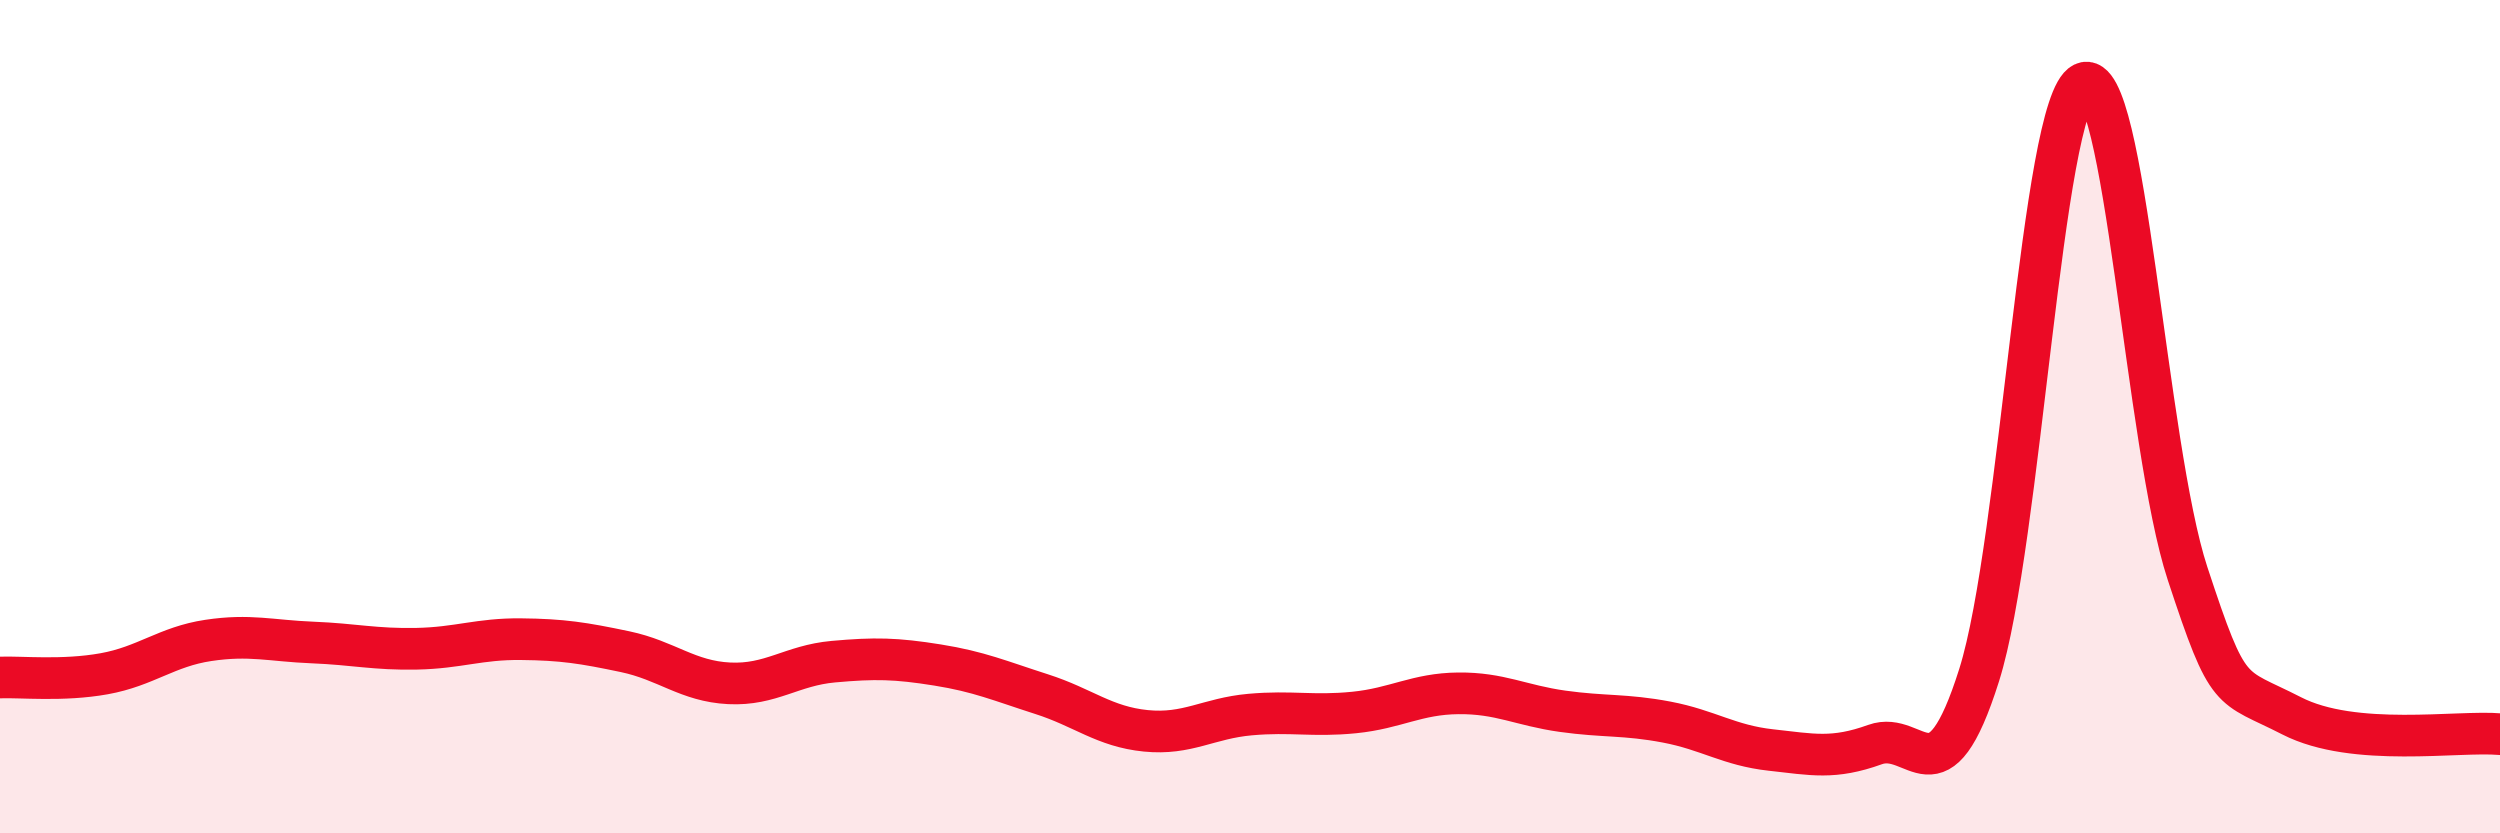
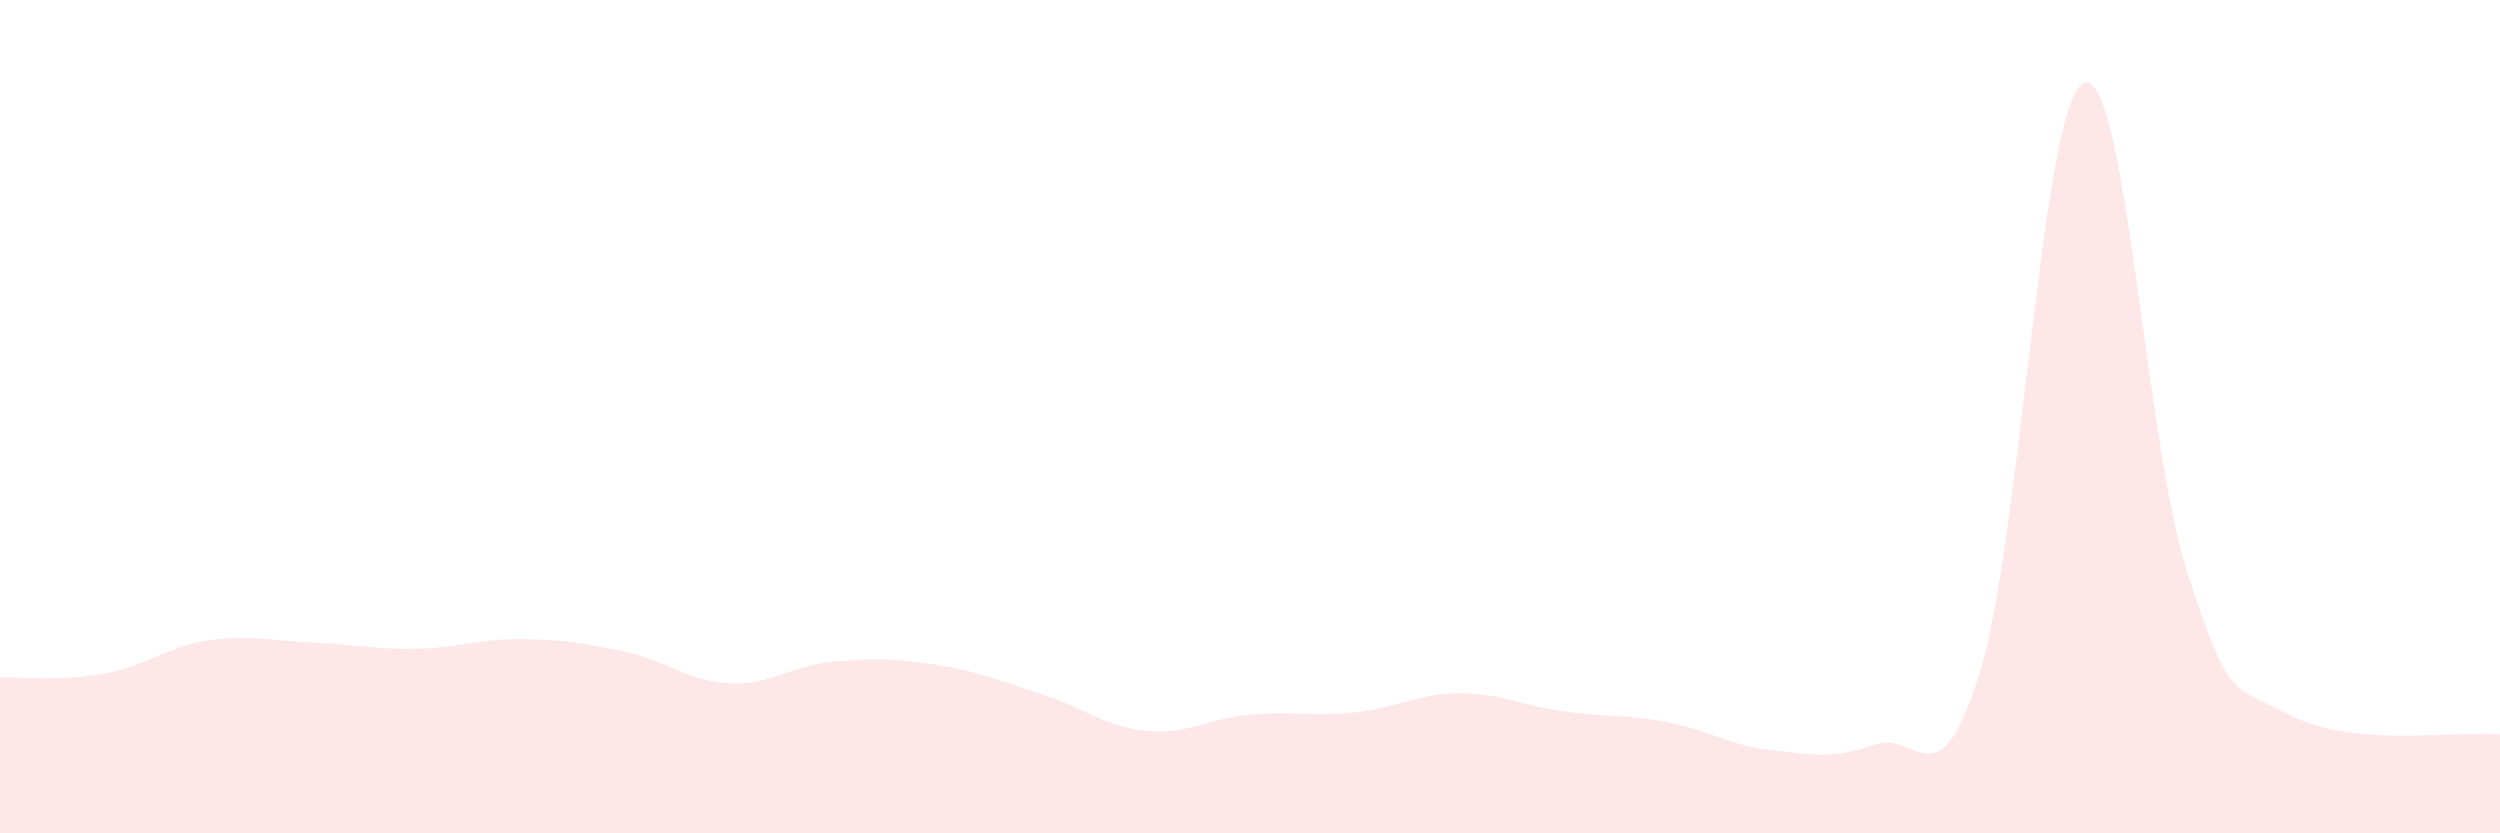
<svg xmlns="http://www.w3.org/2000/svg" width="60" height="20" viewBox="0 0 60 20">
  <path d="M 0,16.26 C 0.5,16.24 1.5,16.35 2.5,16.17 C 3.5,15.99 4,15.52 5,15.37 C 6,15.22 6.5,15.38 7.5,15.42 C 8.5,15.46 9,15.59 10,15.57 C 11,15.55 11.5,15.33 12.5,15.34 C 13.5,15.35 14,15.43 15,15.64 C 16,15.85 16.5,16.35 17.5,16.4 C 18.5,16.45 19,15.97 20,15.88 C 21,15.79 21.5,15.8 22.5,15.96 C 23.5,16.12 24,16.34 25,16.66 C 26,16.98 26.5,17.44 27.5,17.54 C 28.5,17.64 29,17.24 30,17.15 C 31,17.06 31.5,17.2 32.5,17.1 C 33.5,17 34,16.65 35,16.64 C 36,16.63 36.5,16.93 37.5,17.07 C 38.5,17.21 39,17.14 40,17.33 C 41,17.52 41.5,17.89 42.5,18 C 43.5,18.11 44,18.23 45,17.87 C 46,17.51 46.5,19.37 47.5,16.2 C 48.5,13.03 49,2.49 50,2 C 51,1.51 51.5,10.72 52.5,13.76 C 53.5,16.8 53.5,16.41 55,17.18 C 56.5,17.95 59,17.53 60,17.62L60 20L0 20Z" fill="#EB0A25" opacity="0.1" stroke-linecap="round" stroke-linejoin="round" />
-   <path d="M 0,16.26 C 0.5,16.24 1.5,16.35 2.5,16.17 C 3.5,15.99 4,15.52 5,15.37 C 6,15.22 6.5,15.38 7.5,15.42 C 8.5,15.46 9,15.59 10,15.57 C 11,15.55 11.5,15.33 12.5,15.34 C 13.5,15.35 14,15.43 15,15.64 C 16,15.85 16.5,16.35 17.5,16.4 C 18.5,16.45 19,15.97 20,15.88 C 21,15.79 21.5,15.8 22.5,15.96 C 23.5,16.12 24,16.34 25,16.66 C 26,16.98 26.5,17.44 27.5,17.54 C 28.5,17.64 29,17.24 30,17.15 C 31,17.06 31.5,17.2 32.5,17.1 C 33.5,17 34,16.65 35,16.64 C 36,16.63 36.5,16.93 37.5,17.07 C 38.5,17.21 39,17.14 40,17.33 C 41,17.52 41.5,17.89 42.5,18 C 43.5,18.11 44,18.23 45,17.87 C 46,17.51 46.5,19.37 47.5,16.2 C 48.5,13.03 49,2.49 50,2 C 51,1.51 51.5,10.72 52.5,13.76 C 53.5,16.8 53.5,16.41 55,17.18 C 56.5,17.95 59,17.53 60,17.62" stroke="#EB0A25" stroke-width="1" fill="none" stroke-linecap="round" stroke-linejoin="round" />
</svg>